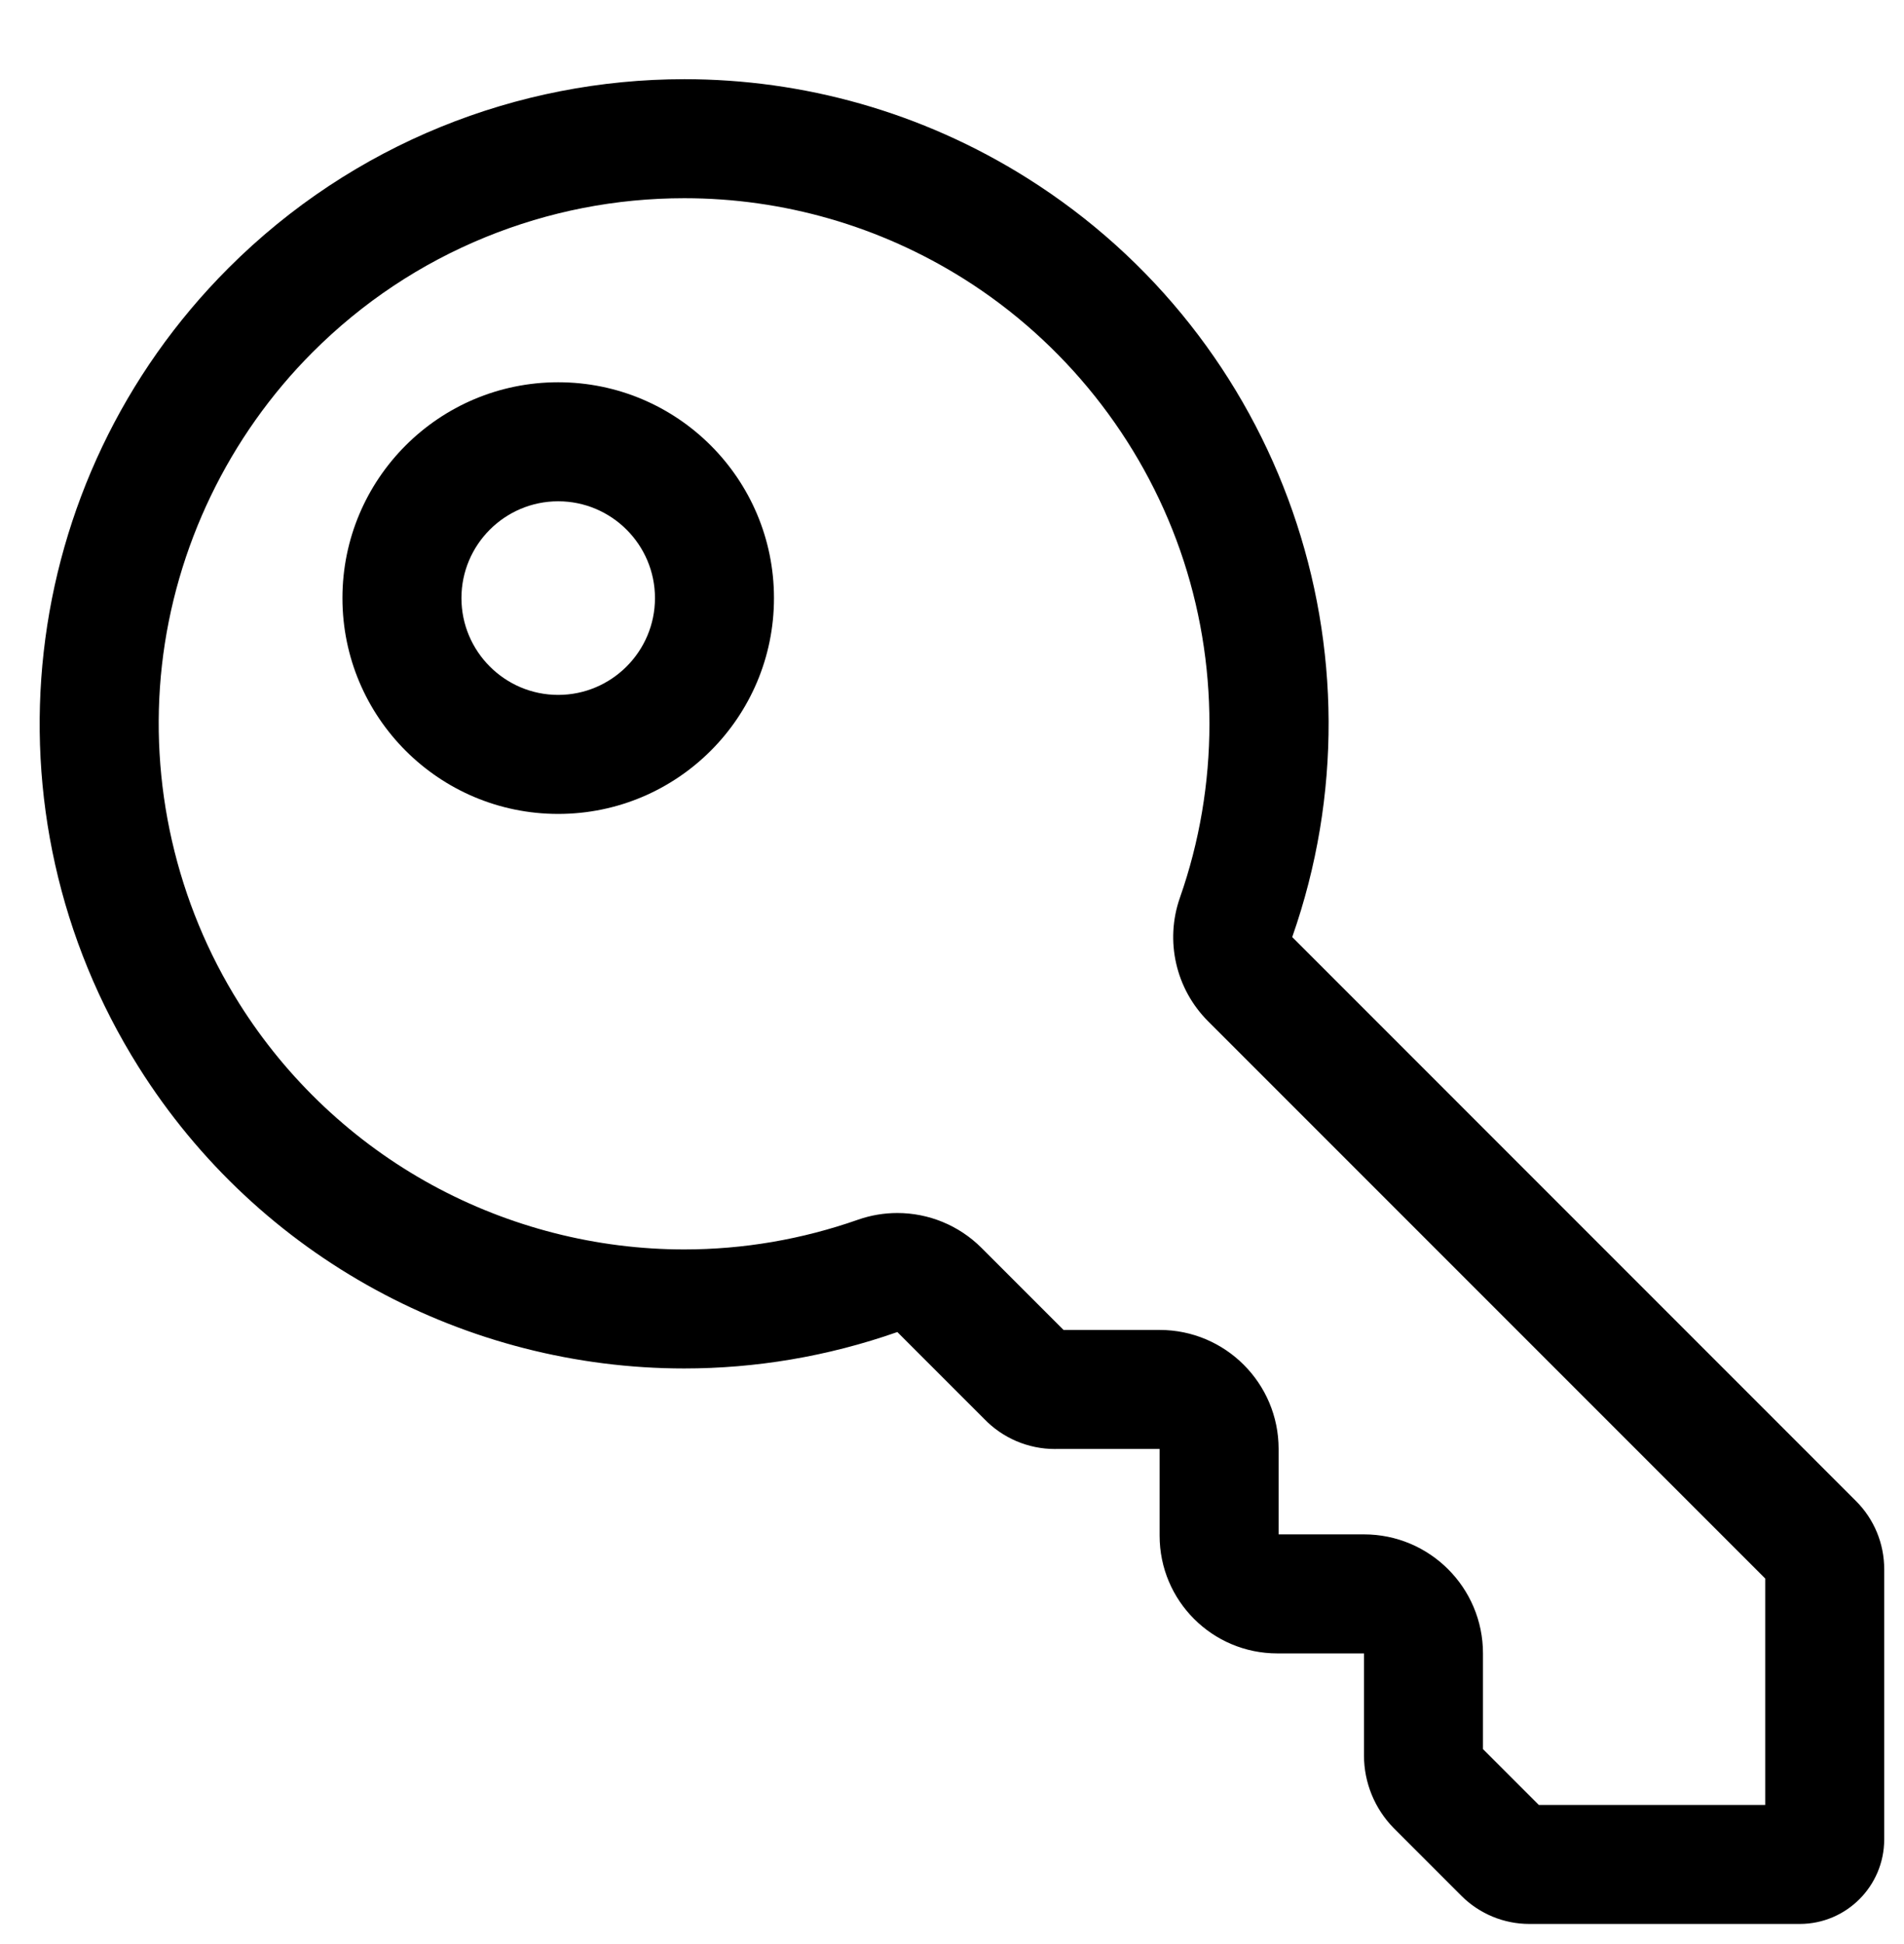
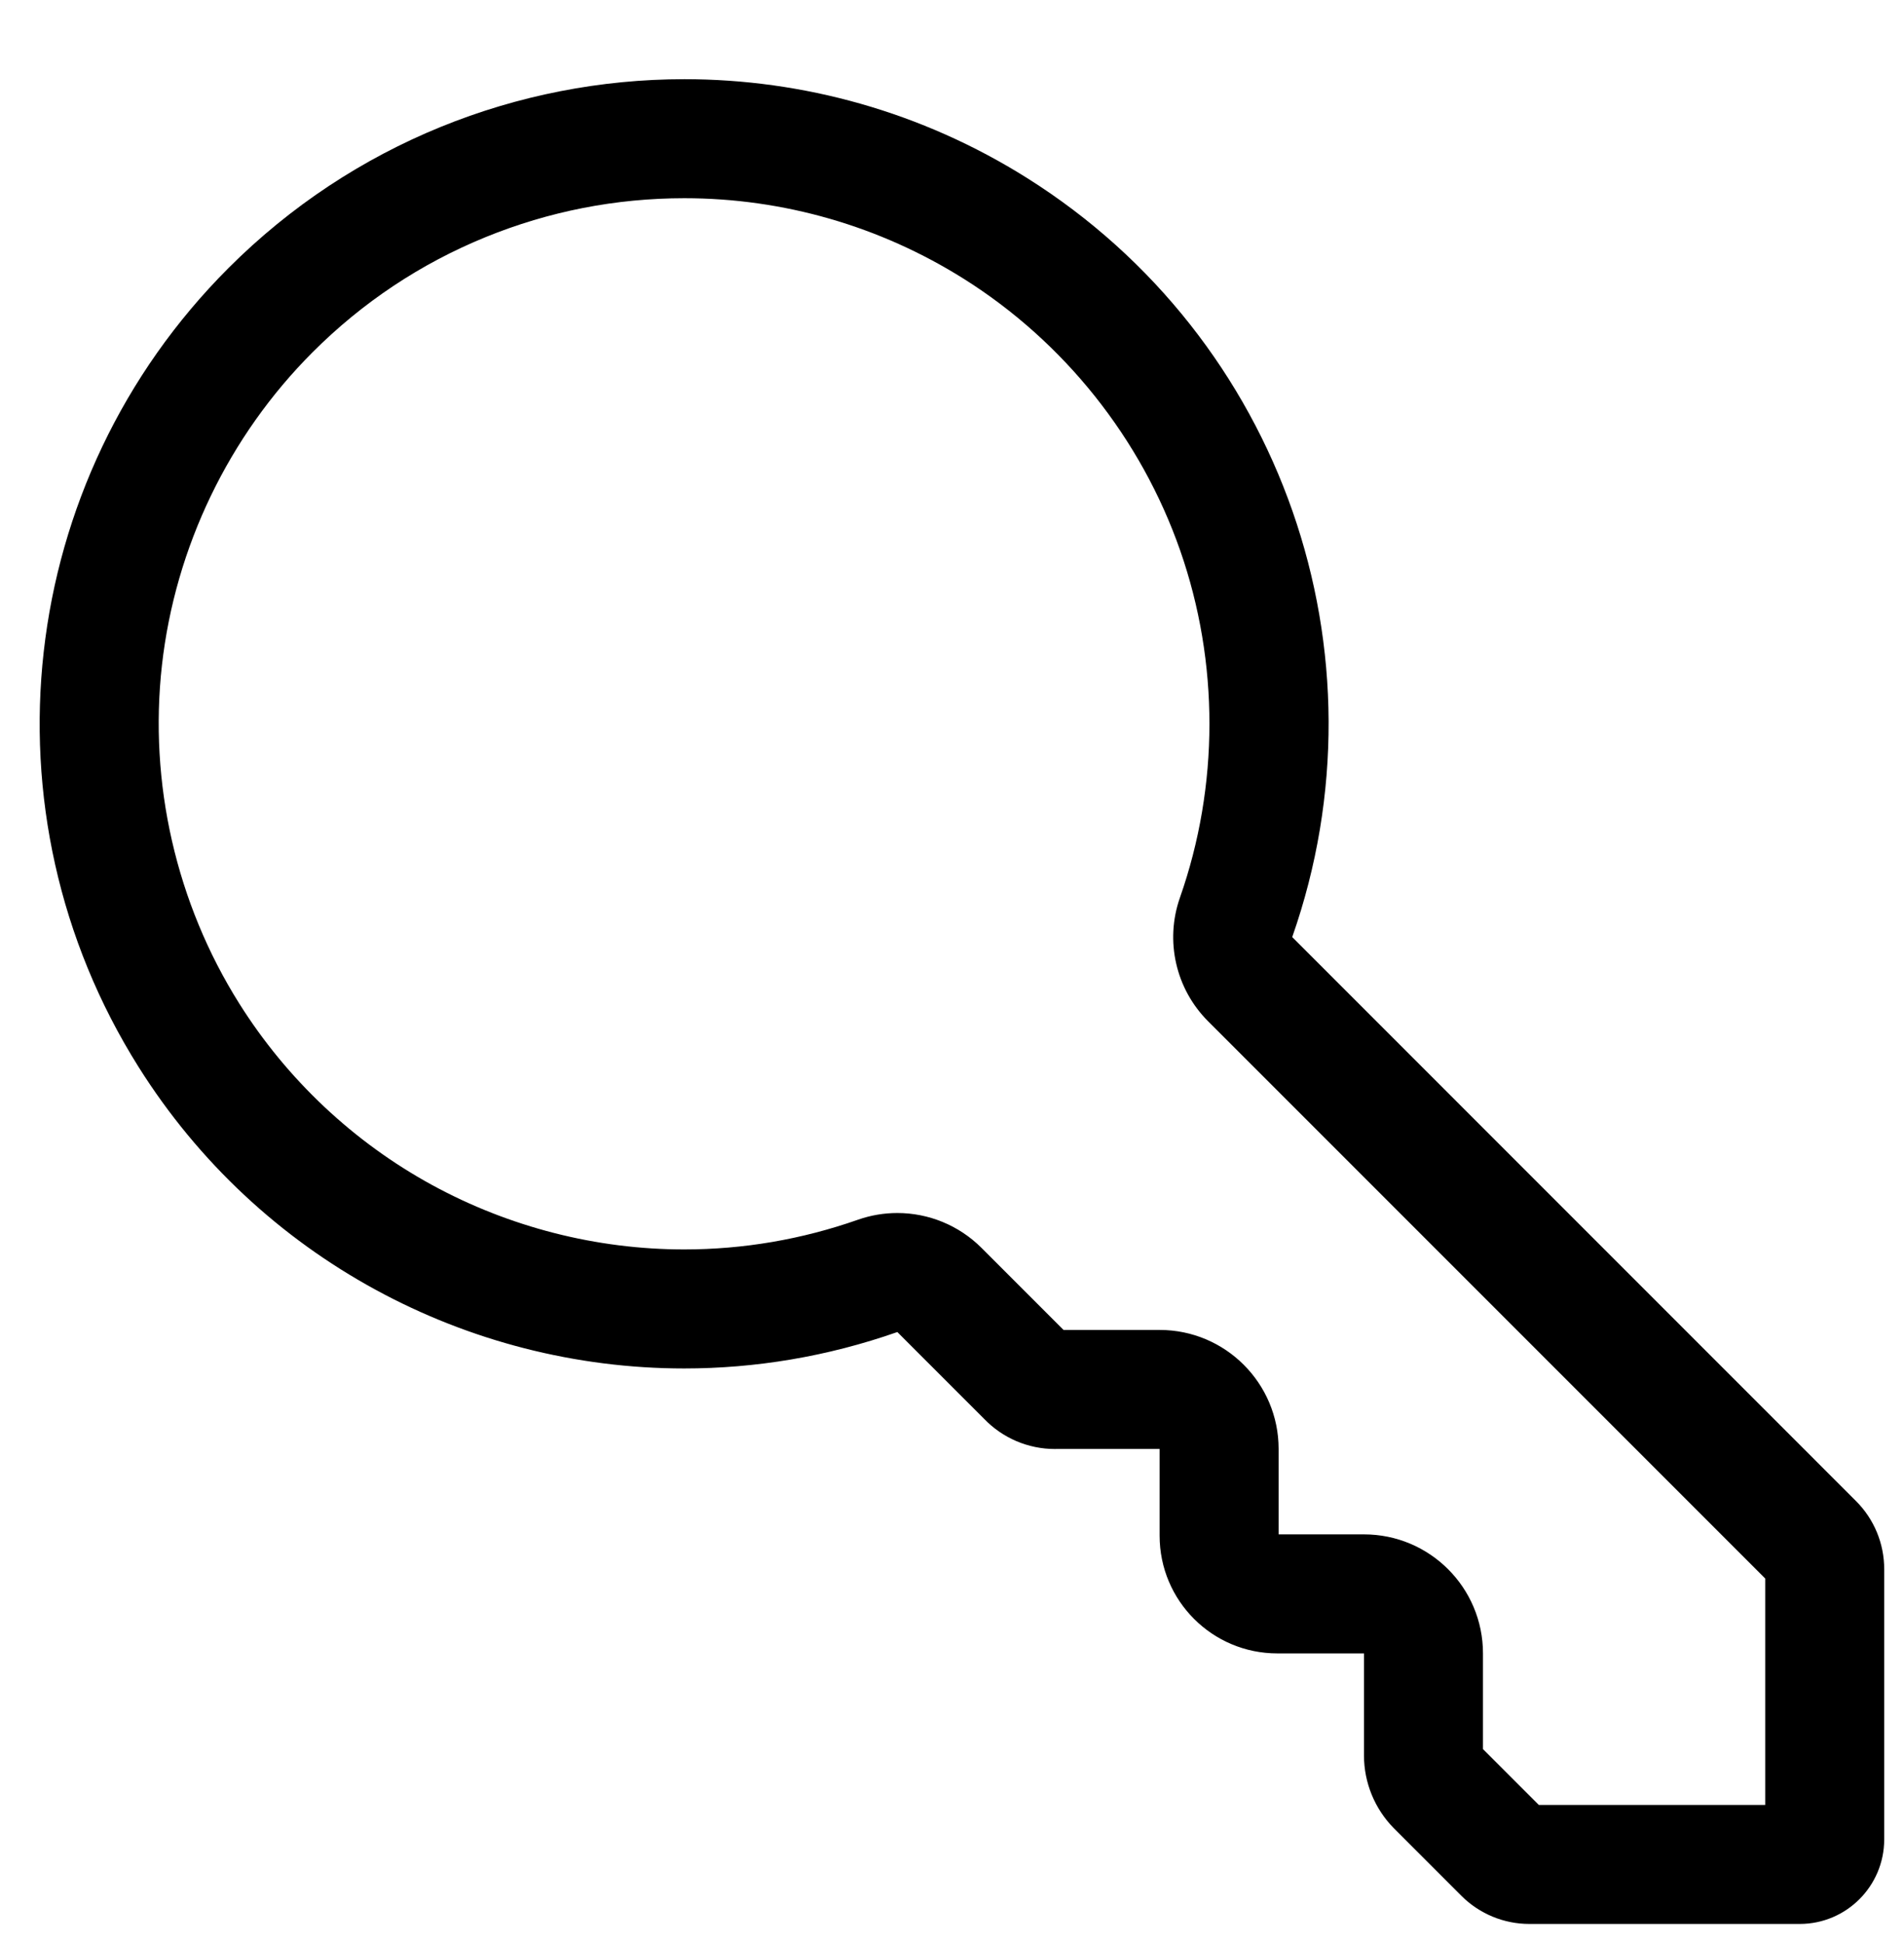
<svg xmlns="http://www.w3.org/2000/svg" width="48" height="49" viewBox="0 0 48 49" fill="none">
  <path d="M44.501 45.494V39.786L30.455 25.74C29.64 24.925 29.364 23.714 29.746 22.626C30.736 19.805 30.738 16.697 29.752 13.874C28.766 11.051 26.829 8.62 24.298 7.028C22.184 5.699 19.748 4.996 17.254 4.996C15.525 4.996 13.839 5.326 12.241 5.977C10.605 6.645 9.138 7.62 7.881 8.878C5.767 10.992 4.418 13.792 4.083 16.763C3.749 19.734 4.441 22.765 6.033 25.296C7.236 27.209 8.918 28.791 10.898 29.871C12.842 30.931 15.038 31.492 17.249 31.492C18.74 31.492 20.213 31.24 21.629 30.743C21.954 30.629 22.289 30.574 22.622 30.574C23.405 30.574 24.172 30.881 24.744 31.453L26.812 33.521H29.234C30.891 33.521 32.234 34.864 32.234 36.521L32.234 38.674H34.386C36.043 38.674 37.386 40.017 37.386 41.674V44.086L38.794 45.494H44.501ZM38.555 48.493C37.916 48.493 37.303 48.241 36.849 47.791L35.133 46.075C34.657 45.589 34.389 44.936 34.386 44.255V41.674H32.201C30.562 41.674 29.234 40.346 29.234 38.707V36.521H26.648C26.63 36.522 26.611 36.522 26.593 36.522C25.92 36.522 25.275 36.247 24.808 35.76L22.622 33.574C20.855 34.194 19.04 34.492 17.248 34.492C11.784 34.491 6.532 31.725 3.493 26.892C-0.543 20.474 0.398 12.117 5.76 6.756C8.896 3.619 13.056 1.996 17.254 1.996C20.233 1.996 23.232 2.814 25.895 4.489C32.314 8.525 35.087 16.465 32.577 23.619L46.788 37.832C47.246 38.287 47.502 38.907 47.501 39.553V46.367C47.498 47.54 46.547 48.491 45.374 48.493H38.56C38.558 48.493 38.557 48.493 38.555 48.493Z" fill="black" />
-   <path d="M14.072 17.515C15.417 17.515 16.512 16.42 16.512 15.075C16.512 13.729 15.417 12.635 14.072 12.635C12.727 12.635 11.633 13.729 11.633 15.075C11.633 16.42 12.727 17.515 14.072 17.515ZM14.072 20.515C11.068 20.515 8.633 18.079 8.633 15.075C8.633 12.07 11.068 9.635 14.072 9.635C17.076 9.635 19.512 12.07 19.512 15.075C19.512 18.079 17.076 20.515 14.072 20.515Z" fill="black" />
</svg>